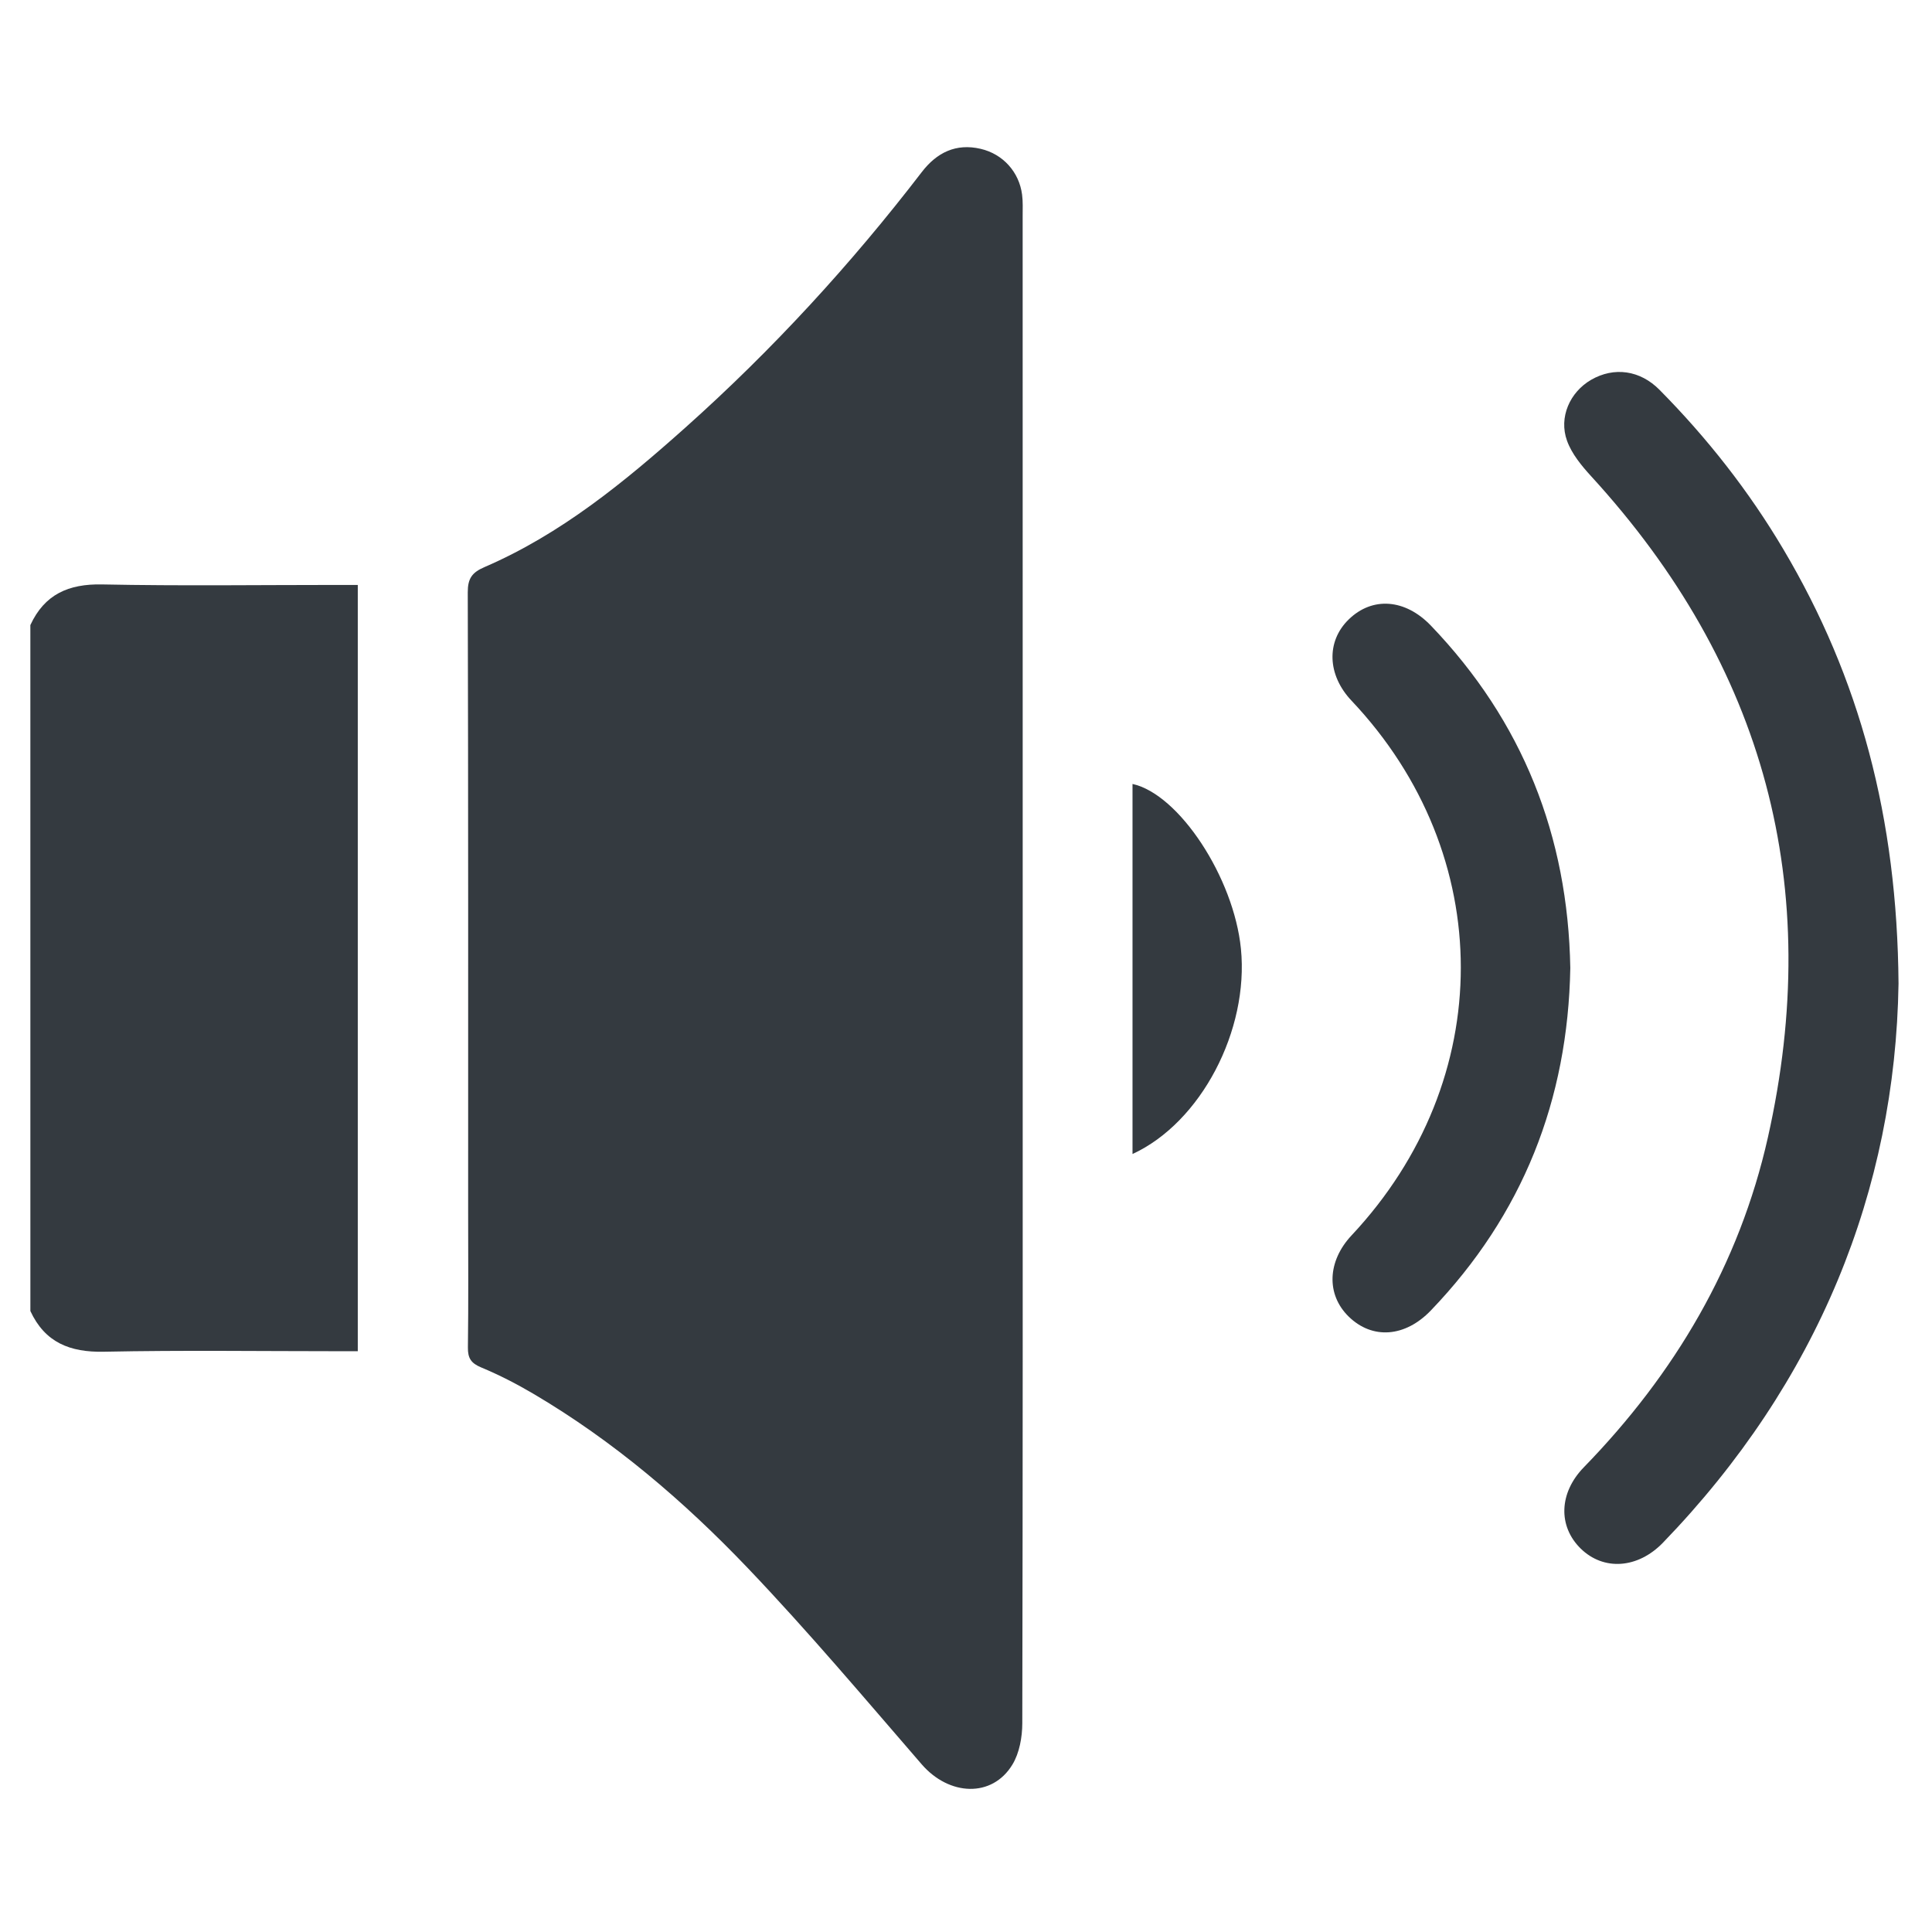
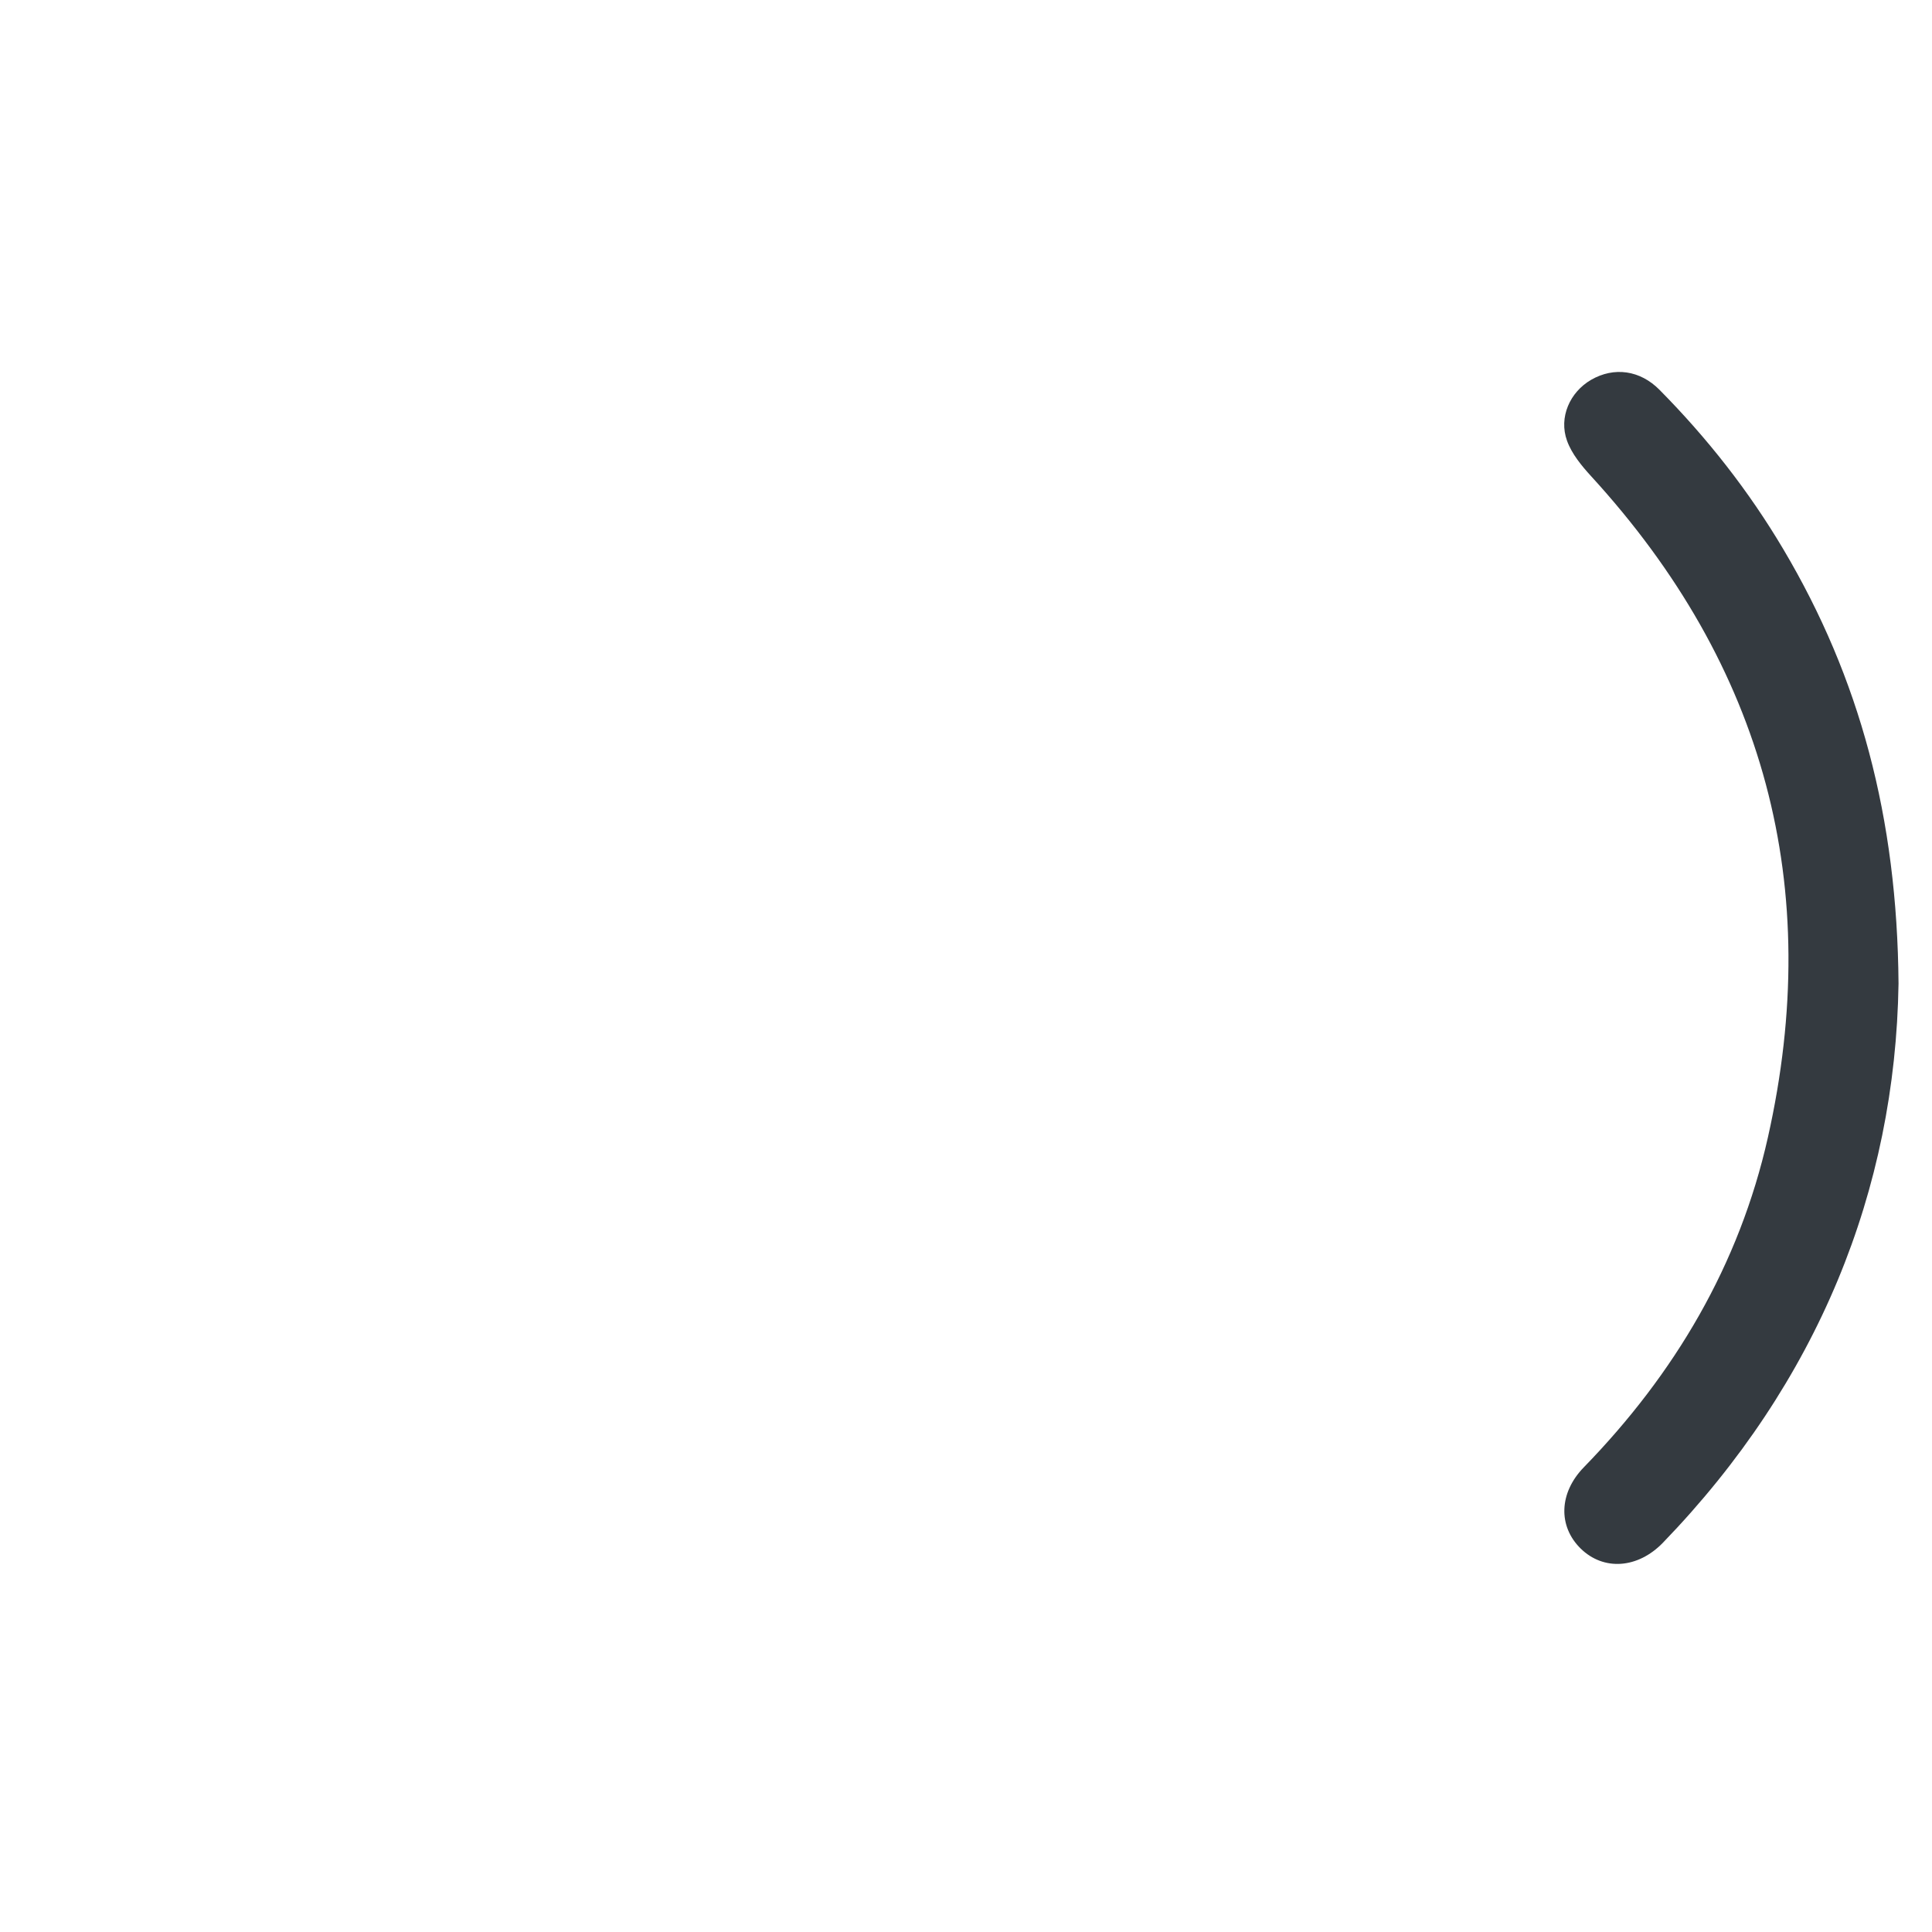
<svg xmlns="http://www.w3.org/2000/svg" version="1.1" id="Capa_1" x="0px" y="0px" viewBox="0 0 800 800" style="enable-background:new 0 0 800 800;" xml:space="preserve">
  <style type="text/css">
	.st0{fill:#343a40;}
</style>
  <g>
-     <path class="st0" d="M12.57,258.83c5.87-12.71,15.79-17.11,29.67-16.83c32.45,0.66,64.93,0.21,97.4,0.21c2.71,0,5.41,0,8.51,0   c0,105.81,0,210.94,0,317.3c-2.47,0-5.1,0-7.73,0c-32.47,0-64.94-0.46-97.4,0.21c-14.05,0.29-24.39-3.8-30.44-16.84   C12.57,448.2,12.57,353.52,12.57,258.83z" />
-     <path class="st0" d="M423.48,400.83c0,104.24,0.06,208.48-0.17,312.71c-0.01,5.77-1.18,12.34-4.1,17.15c-8.38,13.81-26.19,13.01-37.57-0.14   c-23.7-27.39-47.07-55.13-72.06-81.31c-26.45-27.7-55.58-52.6-88.81-72.16c-6.91-4.07-14.11-7.77-21.51-10.85   c-4.17-1.74-5.57-3.79-5.51-8.24c0.25-18.63,0.1-37.26,0.1-55.89c0-85.61,0.07-171.21-0.16-256.82c-0.02-5.73,1.76-8.23,6.88-10.44   c31.64-13.64,57.92-35.19,83.31-57.86c35.96-32.12,68.45-67.49,97.81-105.73c6.21-8.09,14.16-12.01,24.39-9.62   c9.27,2.17,15.92,9.61,17.14,18.94c0.39,2.98,0.24,6.03,0.24,9.05C423.49,193.36,423.48,297.09,423.48,400.83z" />
    <path class="st0" d="M786.14,407.29c-1.33,85.46-33.35,165.06-97.54,231.5c-10.4,10.76-24.59,11.75-34.1,2.41c-9.38-9.23-9-23.02,1.32-33.62   c37.68-38.71,64.37-83.83,76.23-136.61c23.3-103.74-1.24-195.17-73.16-273.74c-3.98-4.35-8.05-9.28-10.01-14.7   c-3.54-9.76,1.23-20.21,9.98-25.26c9.47-5.47,20.24-4.01,28.3,4.14c19.73,19.94,36.96,41.86,51.27,66   C770.08,280.76,785.61,338.59,786.14,407.29z" />
-     <path class="st0" d="M650.23,400.79c-0.98,54.77-19.73,102.23-57.73,141.83c-10.71,11.16-24.26,12.1-34.04,2.55   c-9.35-9.14-8.86-22.9,1.19-33.62c60.33-64.35,60.32-157.59-0.02-221.42c-10.05-10.63-10.53-24.51-1.16-33.63   c9.78-9.53,23.36-8.57,34.04,2.56C630.51,298.67,649.25,346.13,650.23,400.79z" />
-     <path class="st0" d="M468.95,477.85c0-51.53,0-102.37,0-153.23c19.28,4.24,41.95,38.78,44.89,68.23C517.2,426.6,497.32,464.79,468.95,477.85z" />
  </g>
</svg>